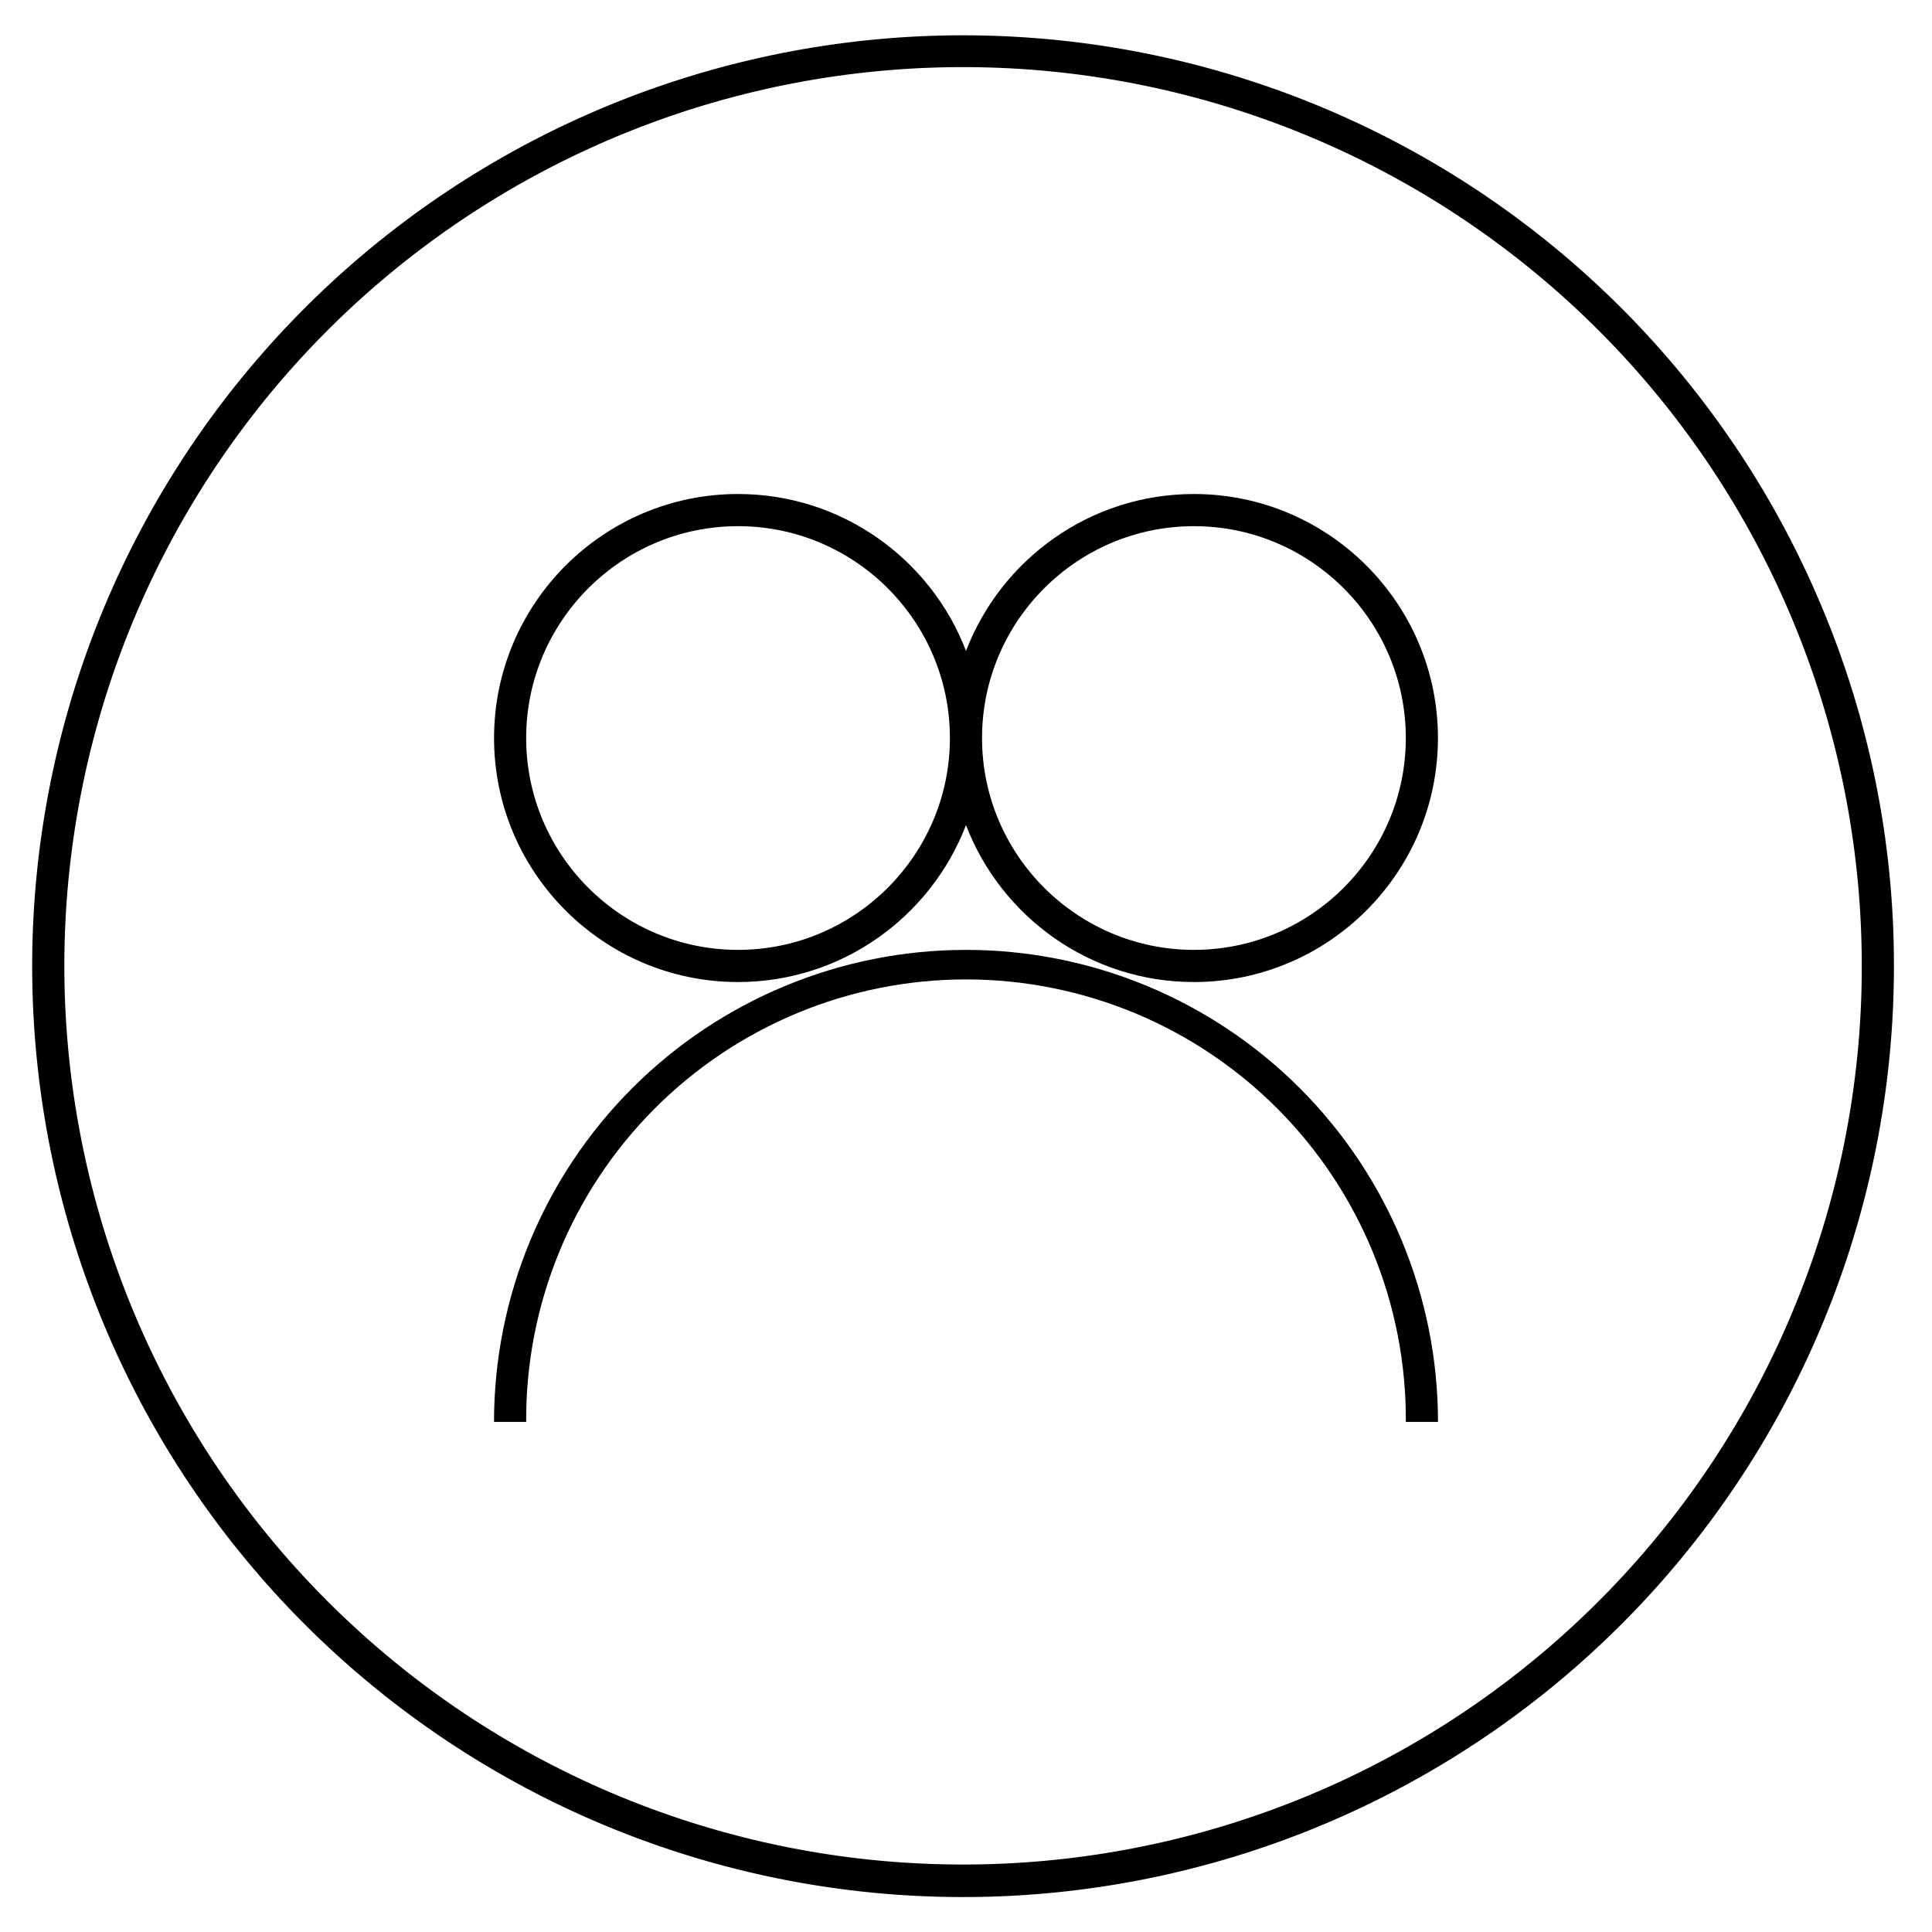
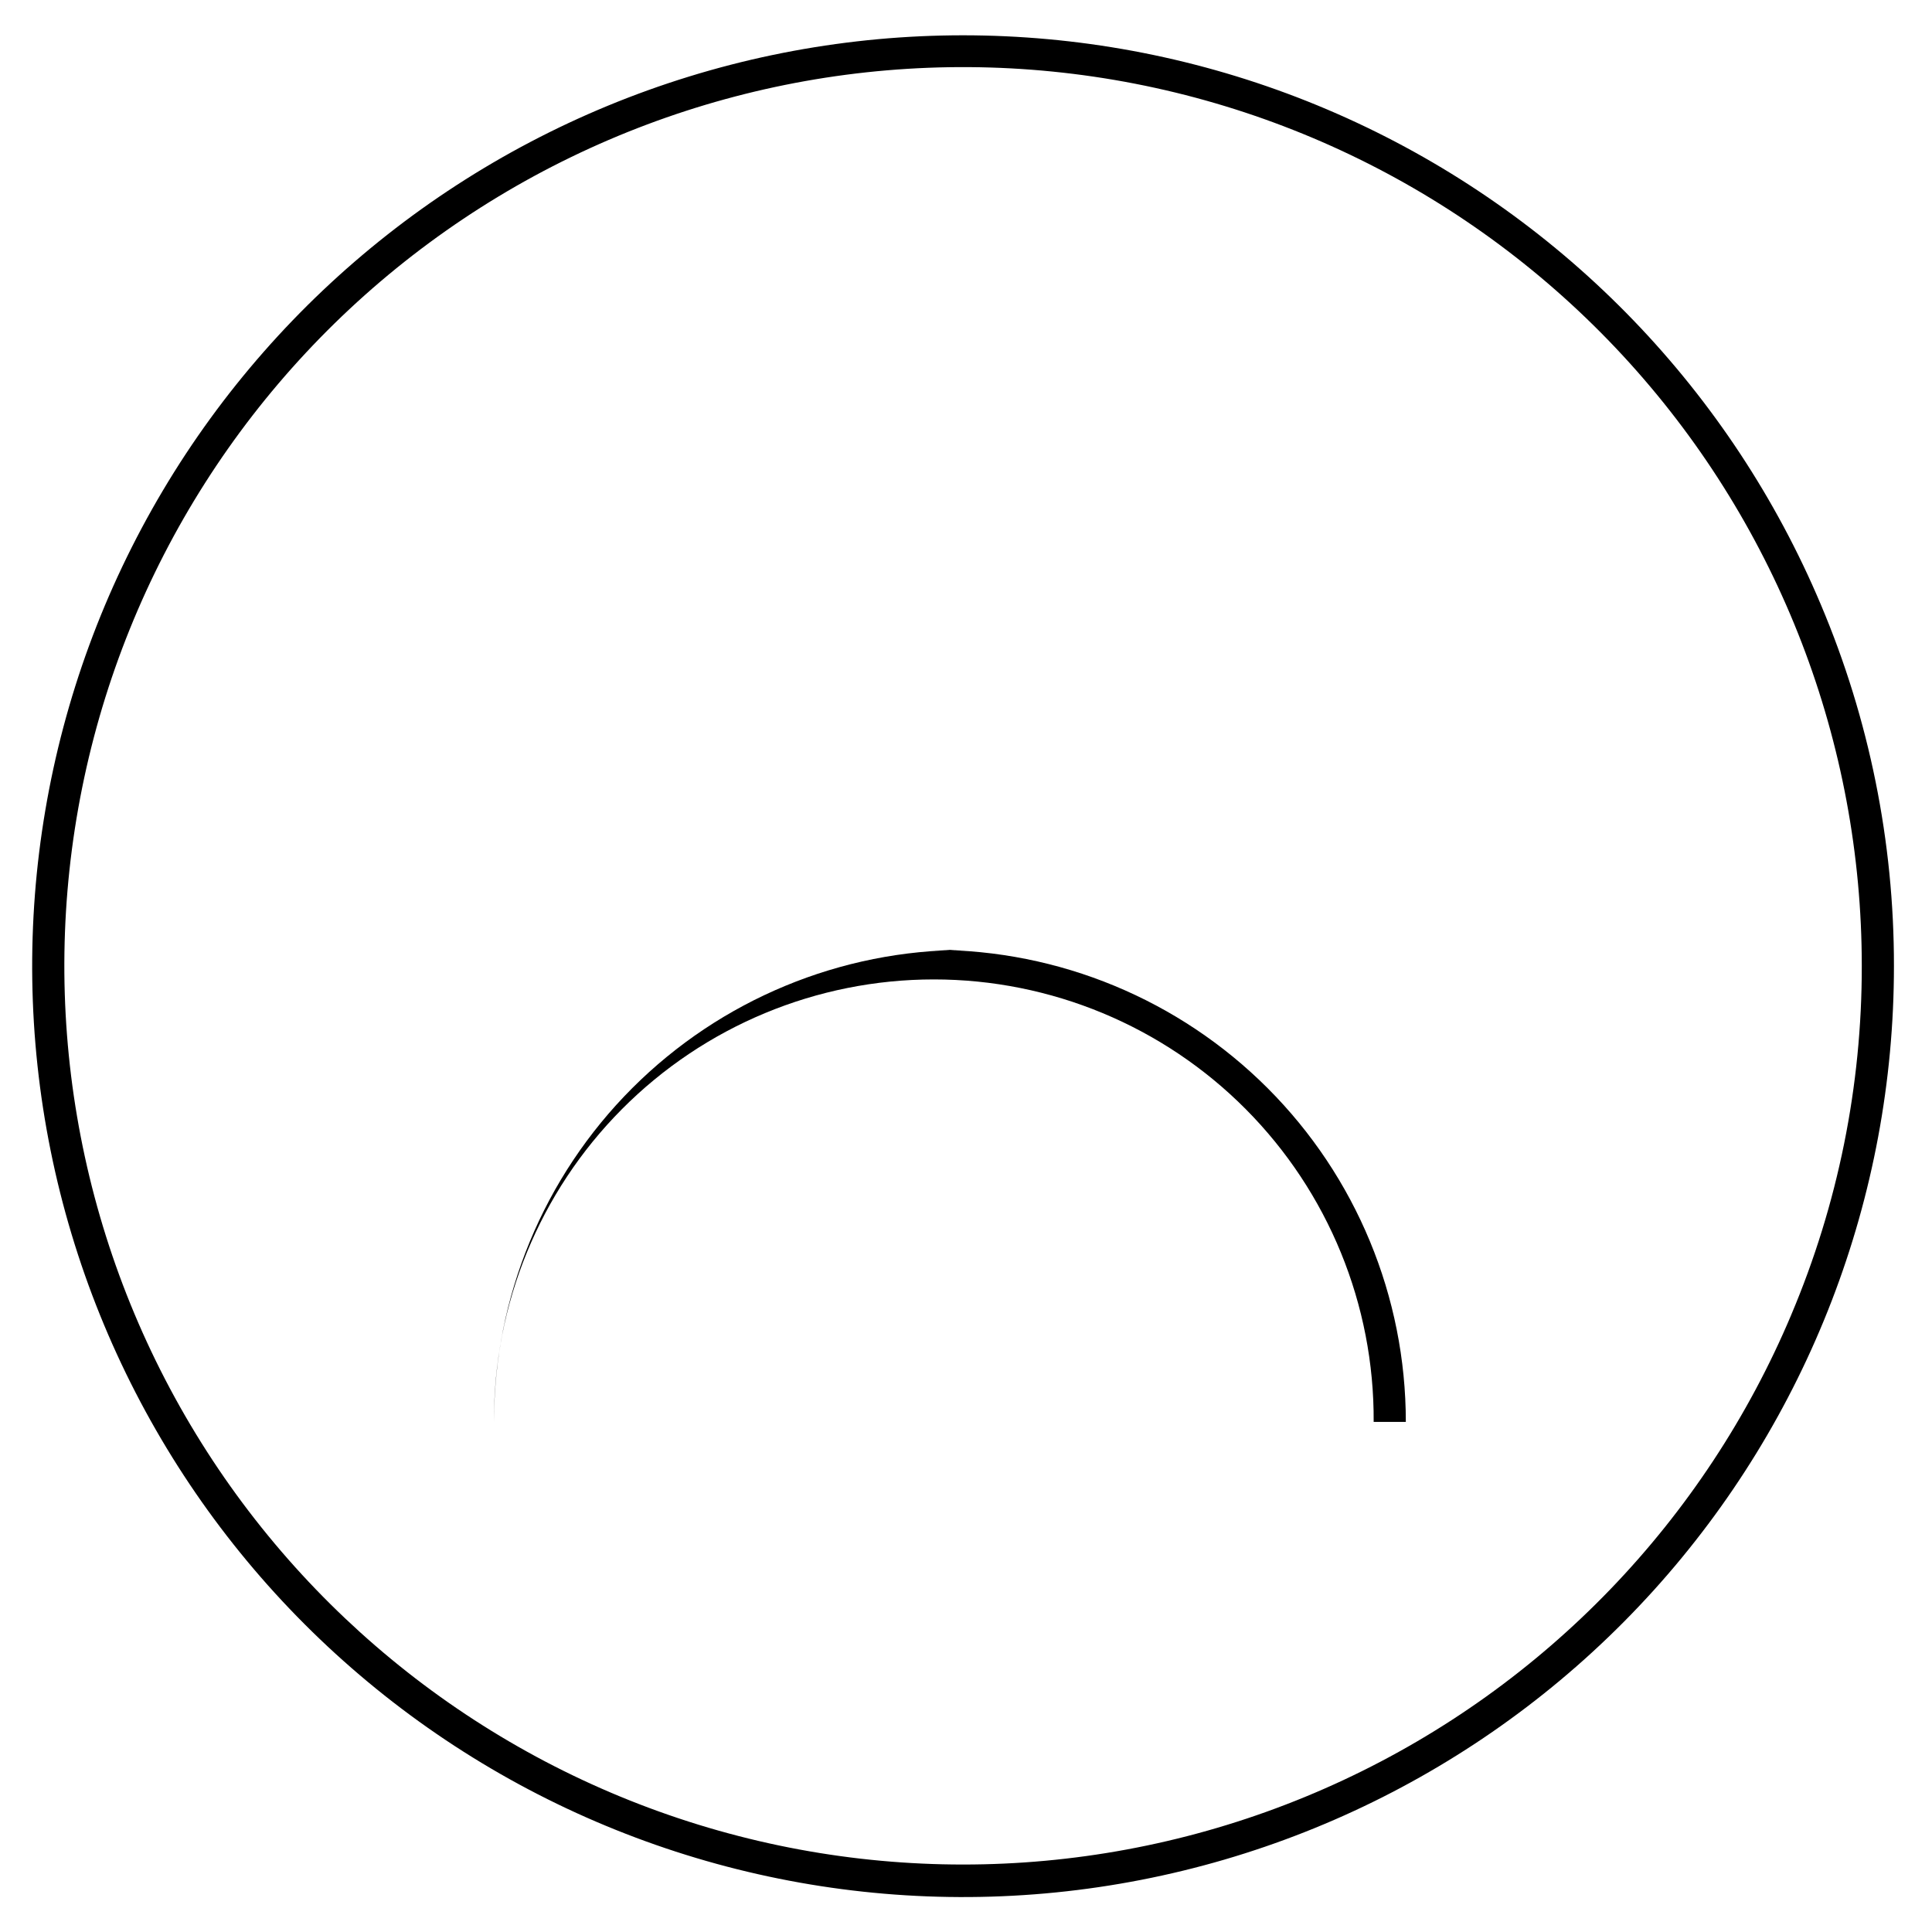
<svg xmlns="http://www.w3.org/2000/svg" fill="#000000" width="800px" height="800px" version="1.1" viewBox="144 144 512 512">
  <g>
-     <path d="m399.99 395.73c-33.172 0.004-64.988 13.184-88.441 36.641-23.453 23.461-36.629 55.277-36.629 88.449h8.523c-0.188-31.035 12.012-60.863 33.891-82.875 21.879-22.012 51.633-34.387 82.668-34.387s60.789 12.375 82.664 34.387c21.879 22.012 34.078 51.84 33.891 82.875h8.523c0.004-33.176-13.176-64.996-36.637-88.457-23.457-23.457-55.277-36.637-88.453-36.633z" />
+     <path d="m399.99 395.73c-33.172 0.004-64.988 13.184-88.441 36.641-23.453 23.461-36.629 55.277-36.629 88.449c-0.188-31.035 12.012-60.863 33.891-82.875 21.879-22.012 51.633-34.387 82.668-34.387s60.789 12.375 82.664 34.387c21.879 22.012 34.078 51.84 33.891 82.875h8.523c0.004-33.176-13.176-64.996-36.637-88.457-23.457-23.457-55.277-36.637-88.453-36.633z" />
    <path d="m626.57 304.29c-23.75-56.383-67.605-101.93-123.05-127.8-55.445-25.867-118.52-30.207-176.98-12.184-58.465 18.027-108.14 57.133-139.4 109.73-31.254 52.594-41.844 114.93-29.723 174.89 12.121 59.969 46.094 113.29 95.32 149.62 49.23 36.328 110.2 53.066 171.07 46.969 60.875-6.102 117.31-34.602 158.36-79.973 41.043-45.371 63.762-104.38 63.746-165.55 0.035-32.875-6.543-65.422-19.344-95.703zm-7.852 188.11c-22.926 54.434-65.262 98.41-118.79 123.38-53.523 24.977-114.42 29.172-170.86 11.773-56.445-17.398-104.41-55.148-134.59-105.93-30.176-50.773-40.406-110.95-28.707-168.85 11.699-57.895 44.492-109.38 92.016-144.45 47.523-35.074 106.39-51.238 165.16-45.355s113.26 33.395 152.89 77.195c39.625 43.797 61.562 100.76 61.555 159.82 0.039 31.742-6.312 63.168-18.672 92.402z" />
-     <path d="m339.59 404.25c27.531 0 51.094-17.297 60.406-41.586 9.312 24.293 32.879 41.586 60.406 41.586 35.66 0 64.668-29.012 64.668-64.668 0.004-35.66-29.004-64.664-64.66-64.664-27.531 0-51.094 17.297-60.406 41.586-9.312-24.293-32.879-41.586-60.406-41.586-35.66 0-64.668 29.012-64.668 64.668-0.008 35.66 29 64.664 64.66 64.664zm120.82-120.81c30.961 0 56.145 25.184 56.145 56.145 0 30.965-25.191 56.141-56.145 56.141-30.957 0-56.16-25.176-56.16-56.137 0-30.961 25.199-56.148 56.16-56.148zm-120.82 0c30.961 0 56.145 25.184 56.145 56.145 0 30.965-25.188 56.141-56.148 56.141-30.961 0-56.148-25.176-56.148-56.137 0-30.961 25.188-56.148 56.148-56.148z" />
  </g>
</svg>